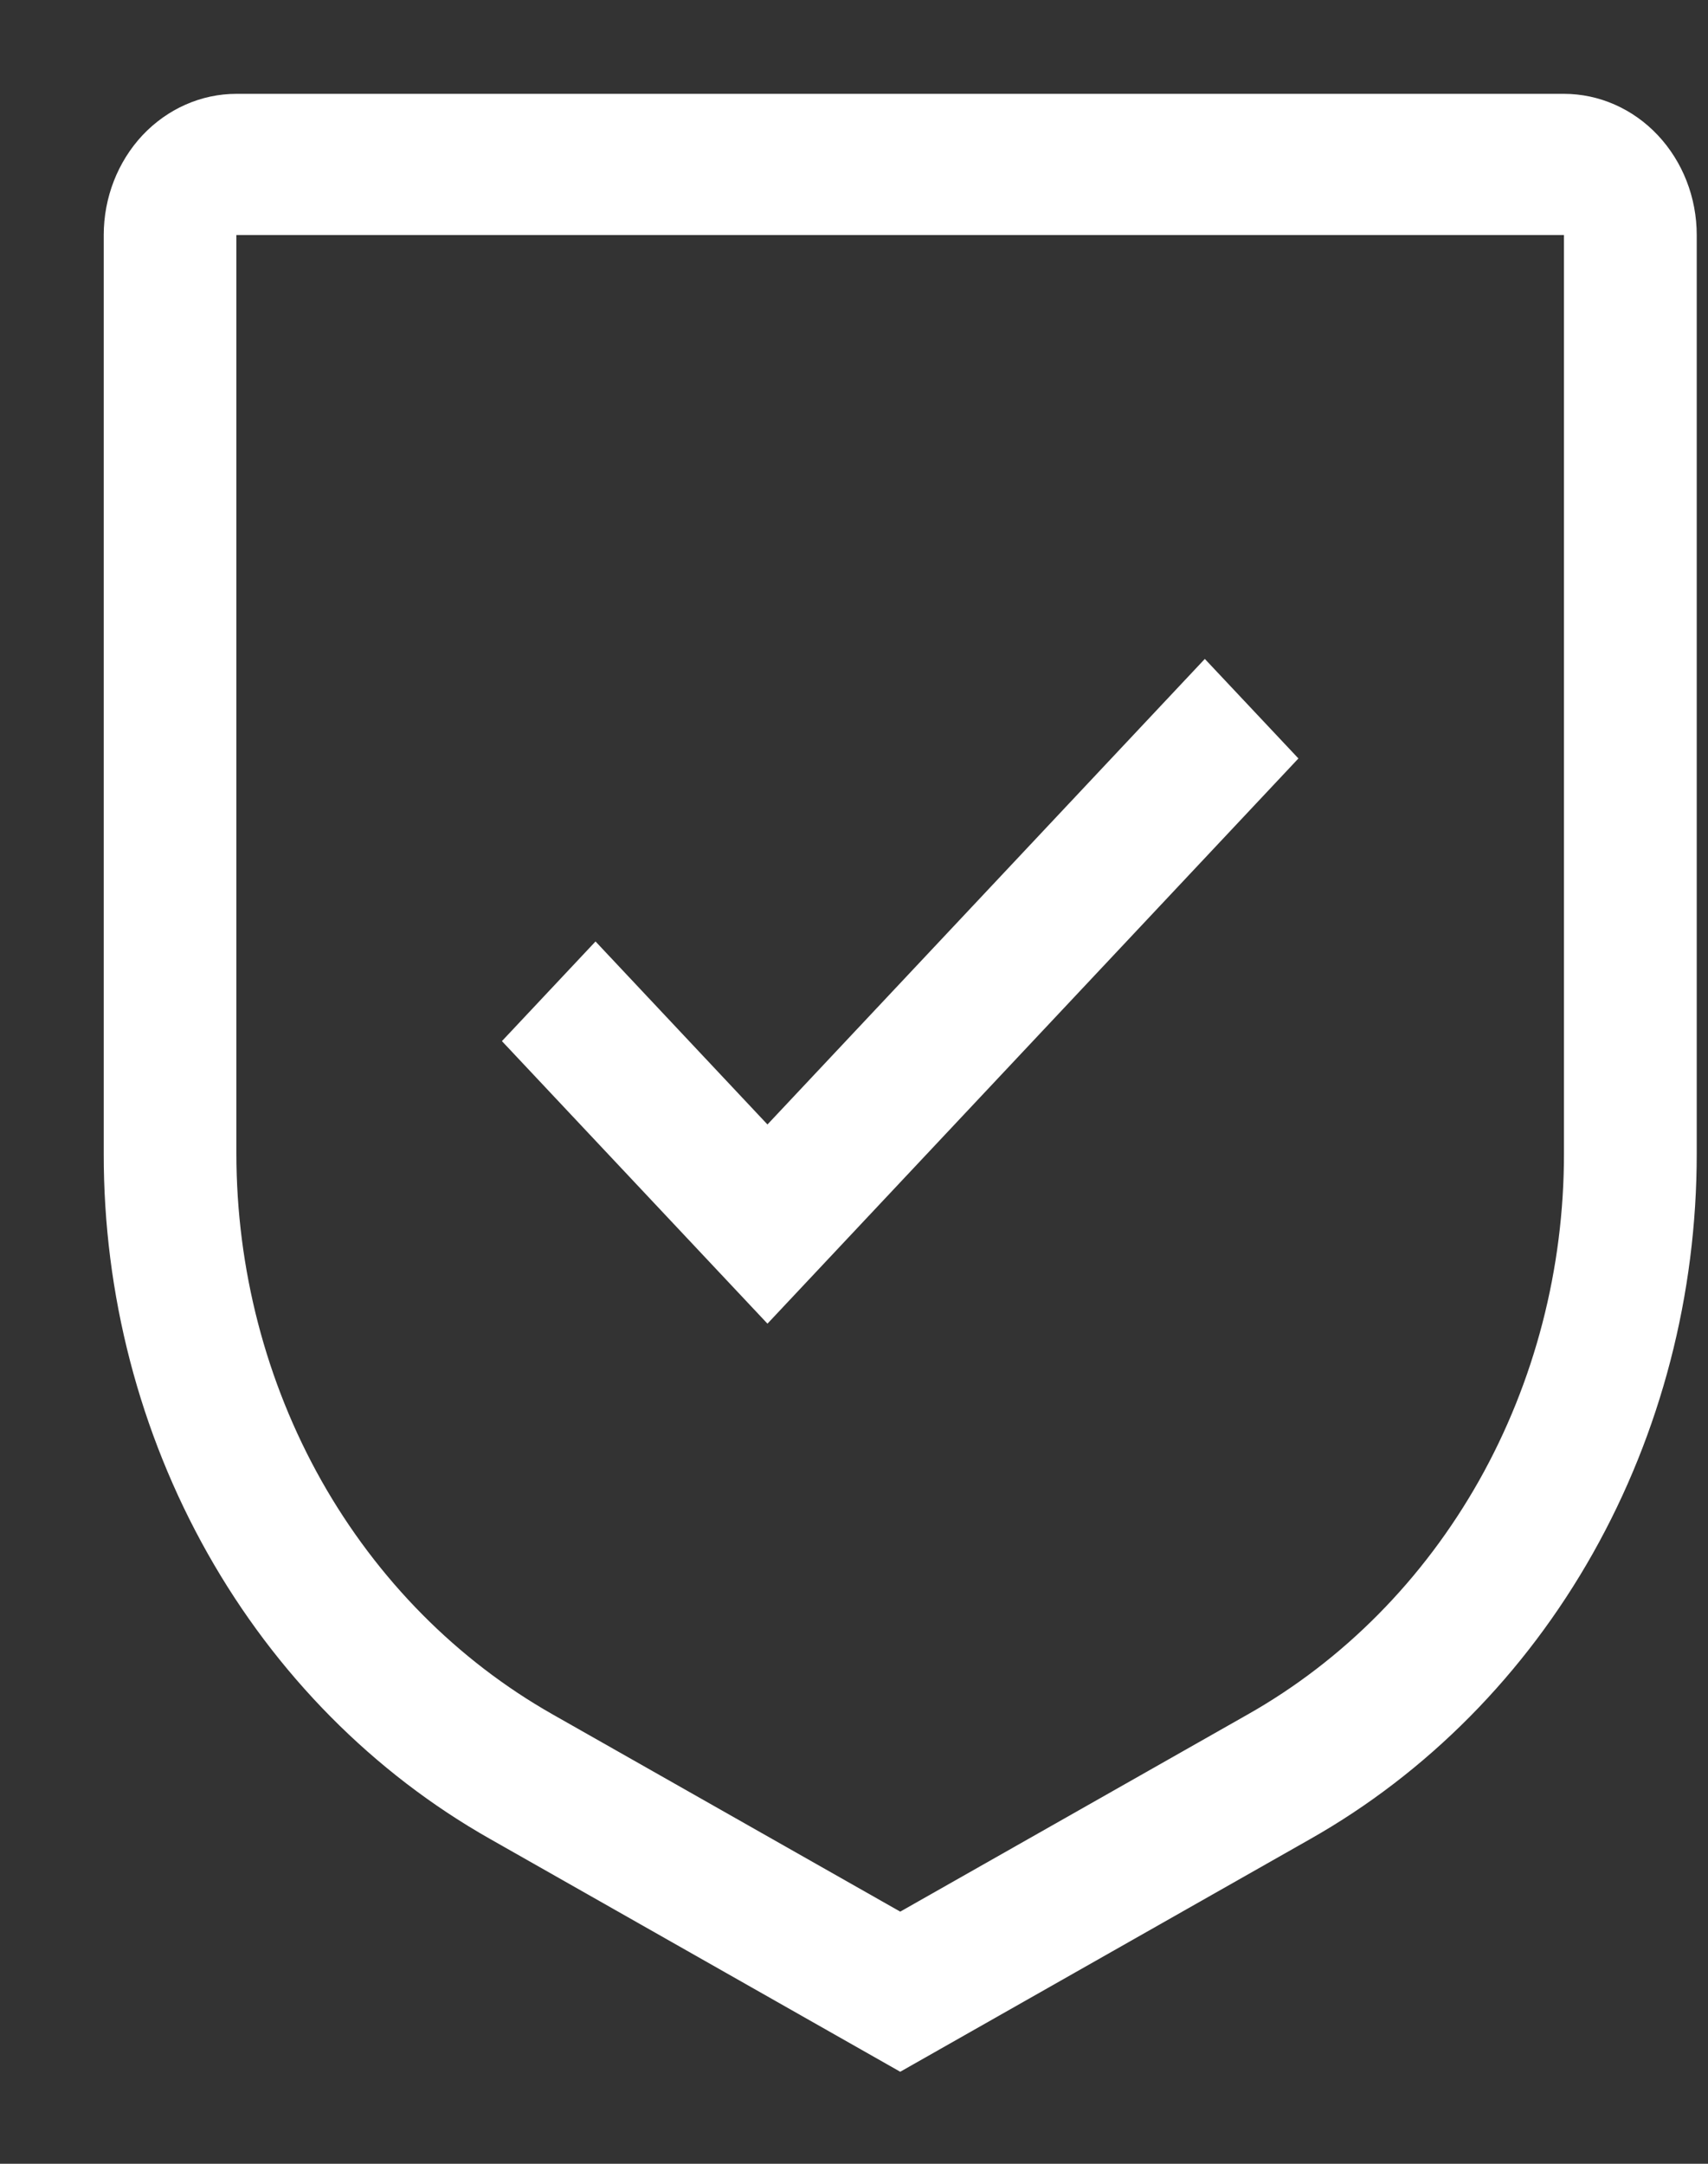
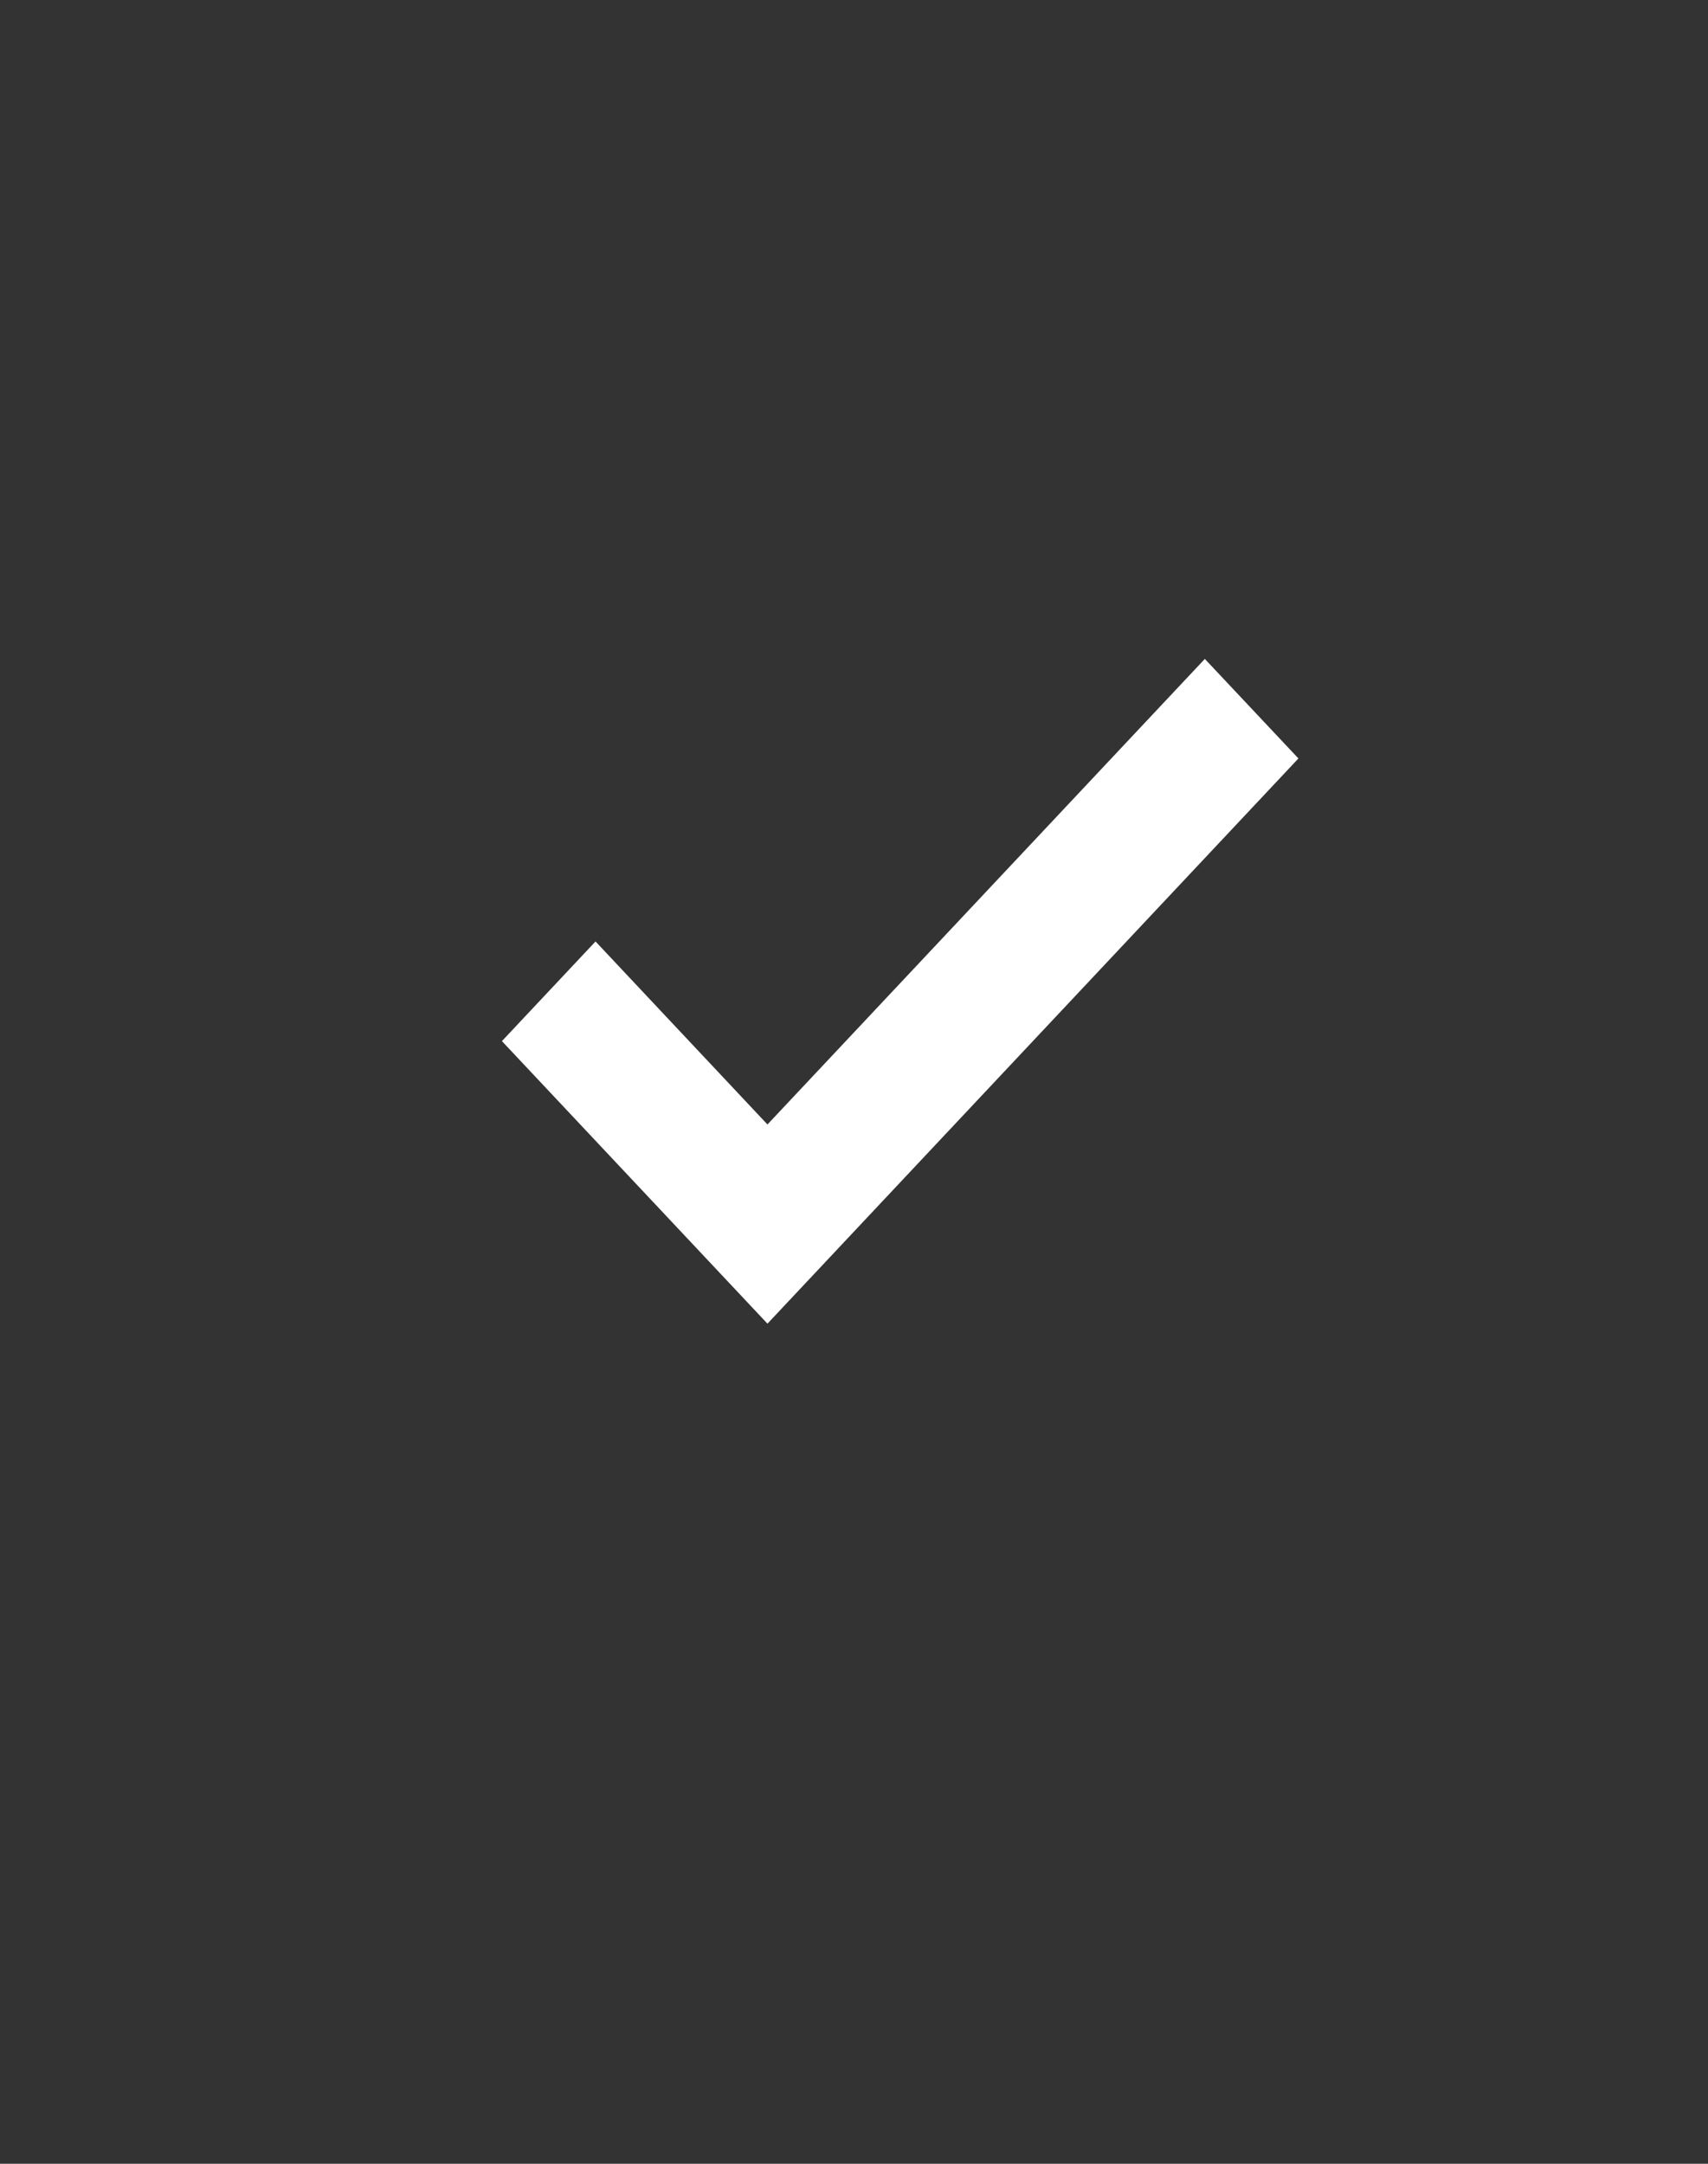
<svg xmlns="http://www.w3.org/2000/svg" width="15" height="19" viewBox="0 0 15 19" fill="none">
  <rect x="0" y="0" width="15" height="19" fill="#333333" stroke="none" />
  <path d="M6.74 9.874L5.23 8.267L4.408 9.142L6.74 11.623L11.403 6.66L10.581 5.786L6.74 9.874Z" fill="white" />
-   <path d="M7.906 18.192L4.306 16.149C3.279 15.568 2.421 14.701 1.823 13.64C1.225 12.579 0.909 11.365 0.911 10.128V2.064C0.911 1.735 1.034 1.42 1.252 1.187C1.471 0.955 1.767 0.824 2.076 0.824H13.735C14.044 0.824 14.341 0.955 14.559 1.187C14.778 1.42 14.901 1.735 14.901 2.064V10.128C14.902 11.365 14.587 12.579 13.989 13.64C13.391 14.701 12.532 15.568 11.506 16.149L7.906 18.192ZM2.076 2.064V10.128C2.076 11.14 2.334 12.134 2.823 13.002C3.313 13.87 4.015 14.579 4.855 15.055L7.906 16.786L10.957 15.055C11.797 14.58 12.499 13.87 12.989 13.002C13.478 12.134 13.736 11.14 13.735 10.128V2.064H2.076Z" fill="white" />
</svg>